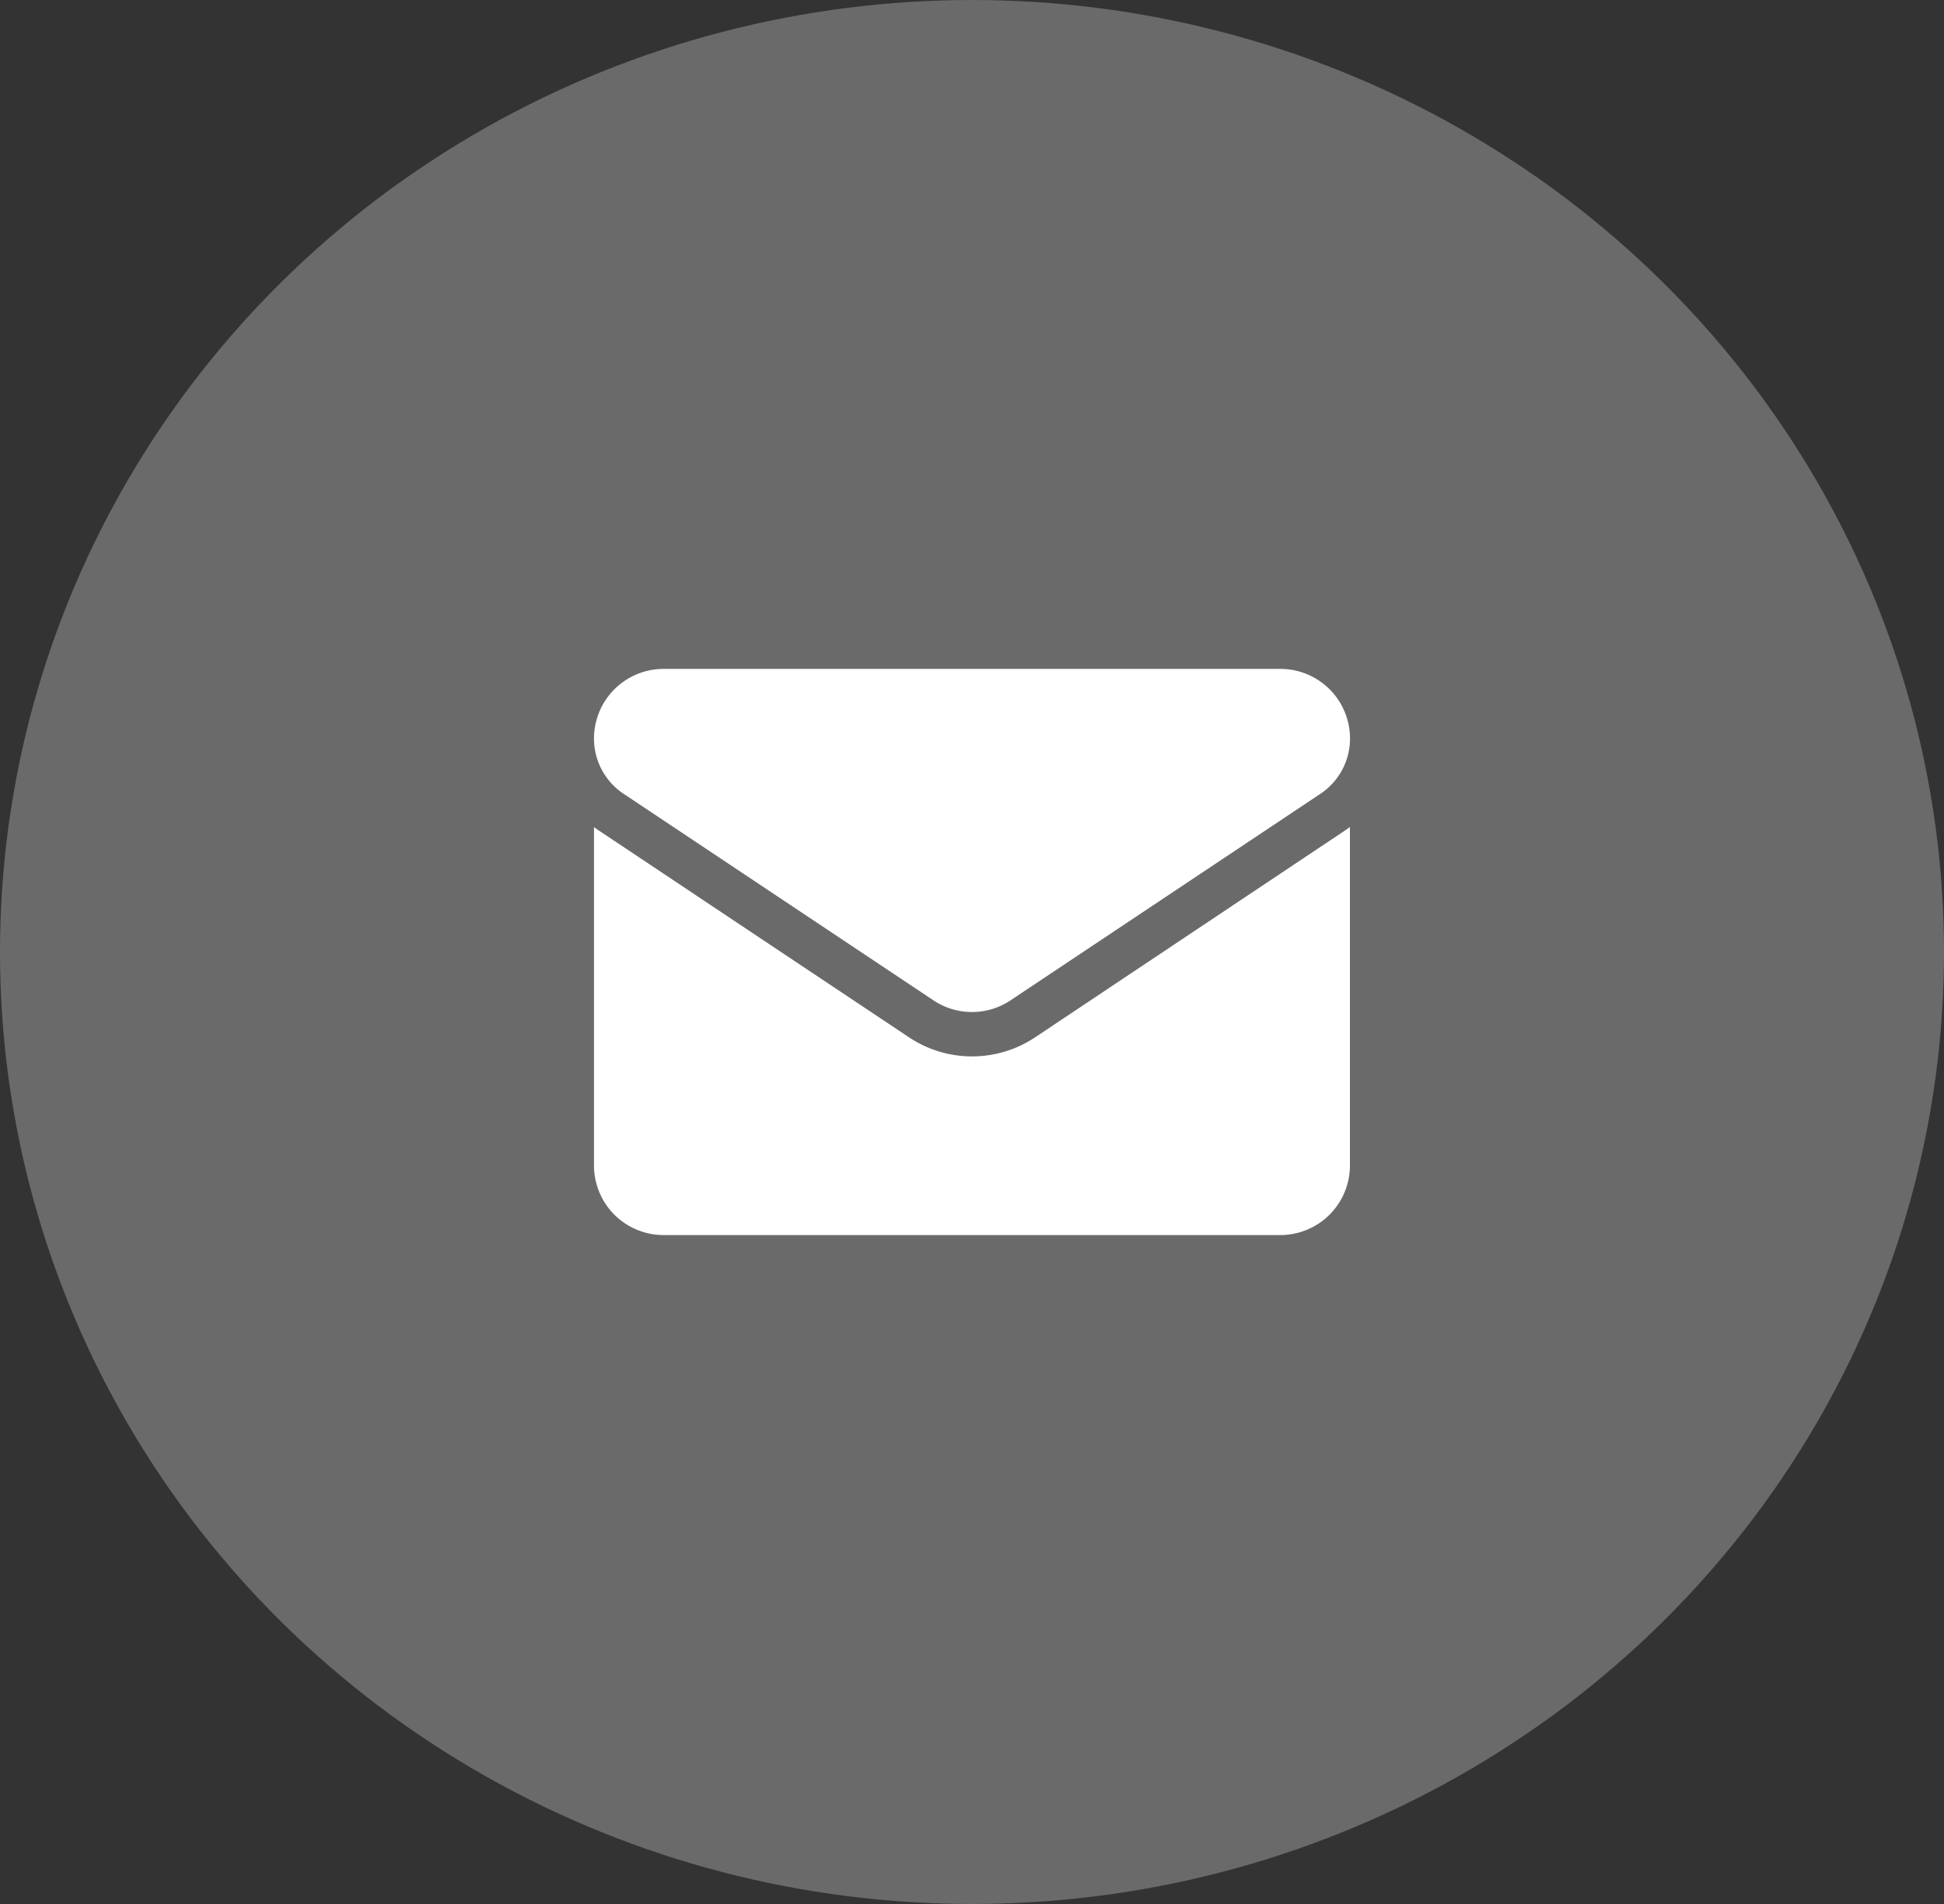
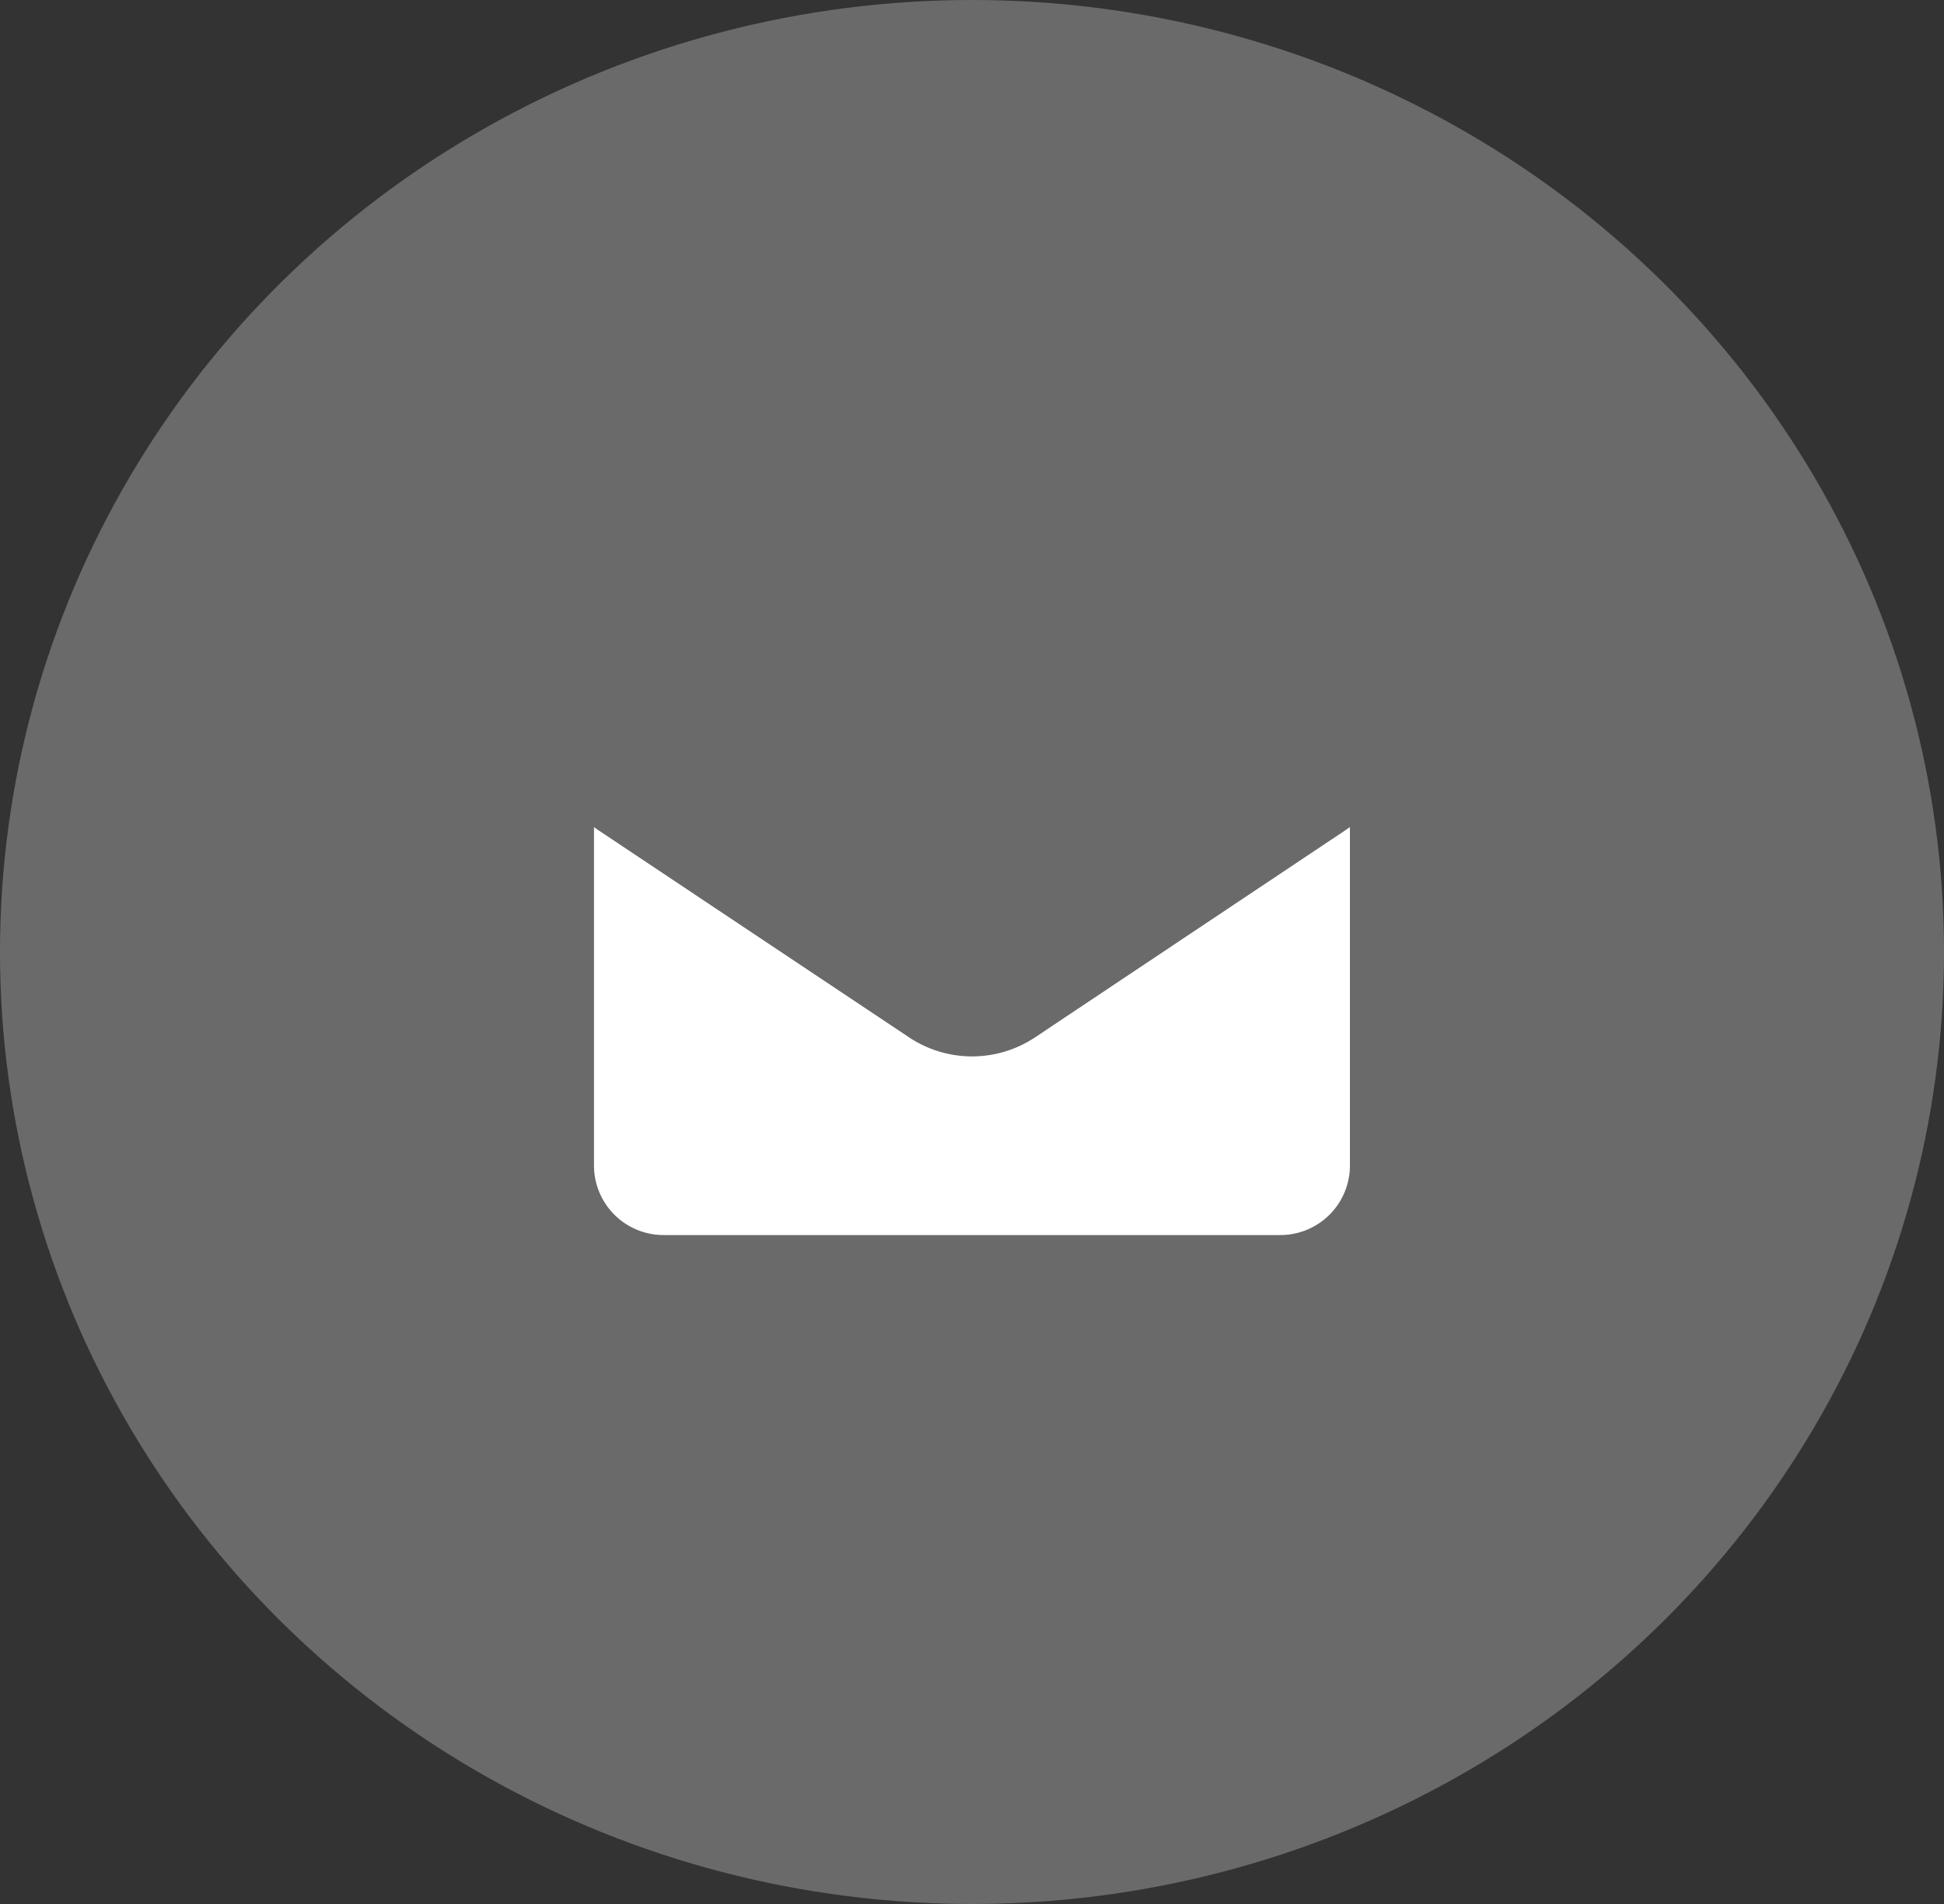
<svg xmlns="http://www.w3.org/2000/svg" width="49" height="48" viewBox="0 0 49 48">
  <rect x="0" y="0" width="49" height="48" fill="#333333" stroke="none" />
  <g id="twitter" transform="translate(0.358 -0.285)">
    <ellipse id="Ellipse_9" data-name="Ellipse 9" cx="24.5" cy="24" rx="24.5" ry="24" transform="translate(-0.358 0.285)" fill="#fff" opacity="0.27" />
    <g id="email" transform="translate(14.614 -47.118)">
      <path id="Path_31" data-name="Path 31" d="M11.122,176.7a2.866,2.866,0,0,1-3.185,0L.127,171.492q-.065-.043-.127-.09v8.531a1.754,1.754,0,0,0,1.754,1.754H17.3a1.754,1.754,0,0,0,1.754-1.754V171.4c-.041.031-.084.061-.127.09Z" transform="translate(0 -103.148)" fill="#fff" />
-       <path id="Path_32" data-name="Path 32" d="M.746,67.415l7.809,5.206a1.75,1.75,0,0,0,1.946,0l7.809-5.206a1.672,1.672,0,0,0,.746-1.395A1.756,1.756,0,0,0,17.3,64.266H1.754A1.756,1.756,0,0,0,0,66.021a1.672,1.672,0,0,0,.746,1.394Z" fill="#fff" />
    </g>
  </g>
</svg>